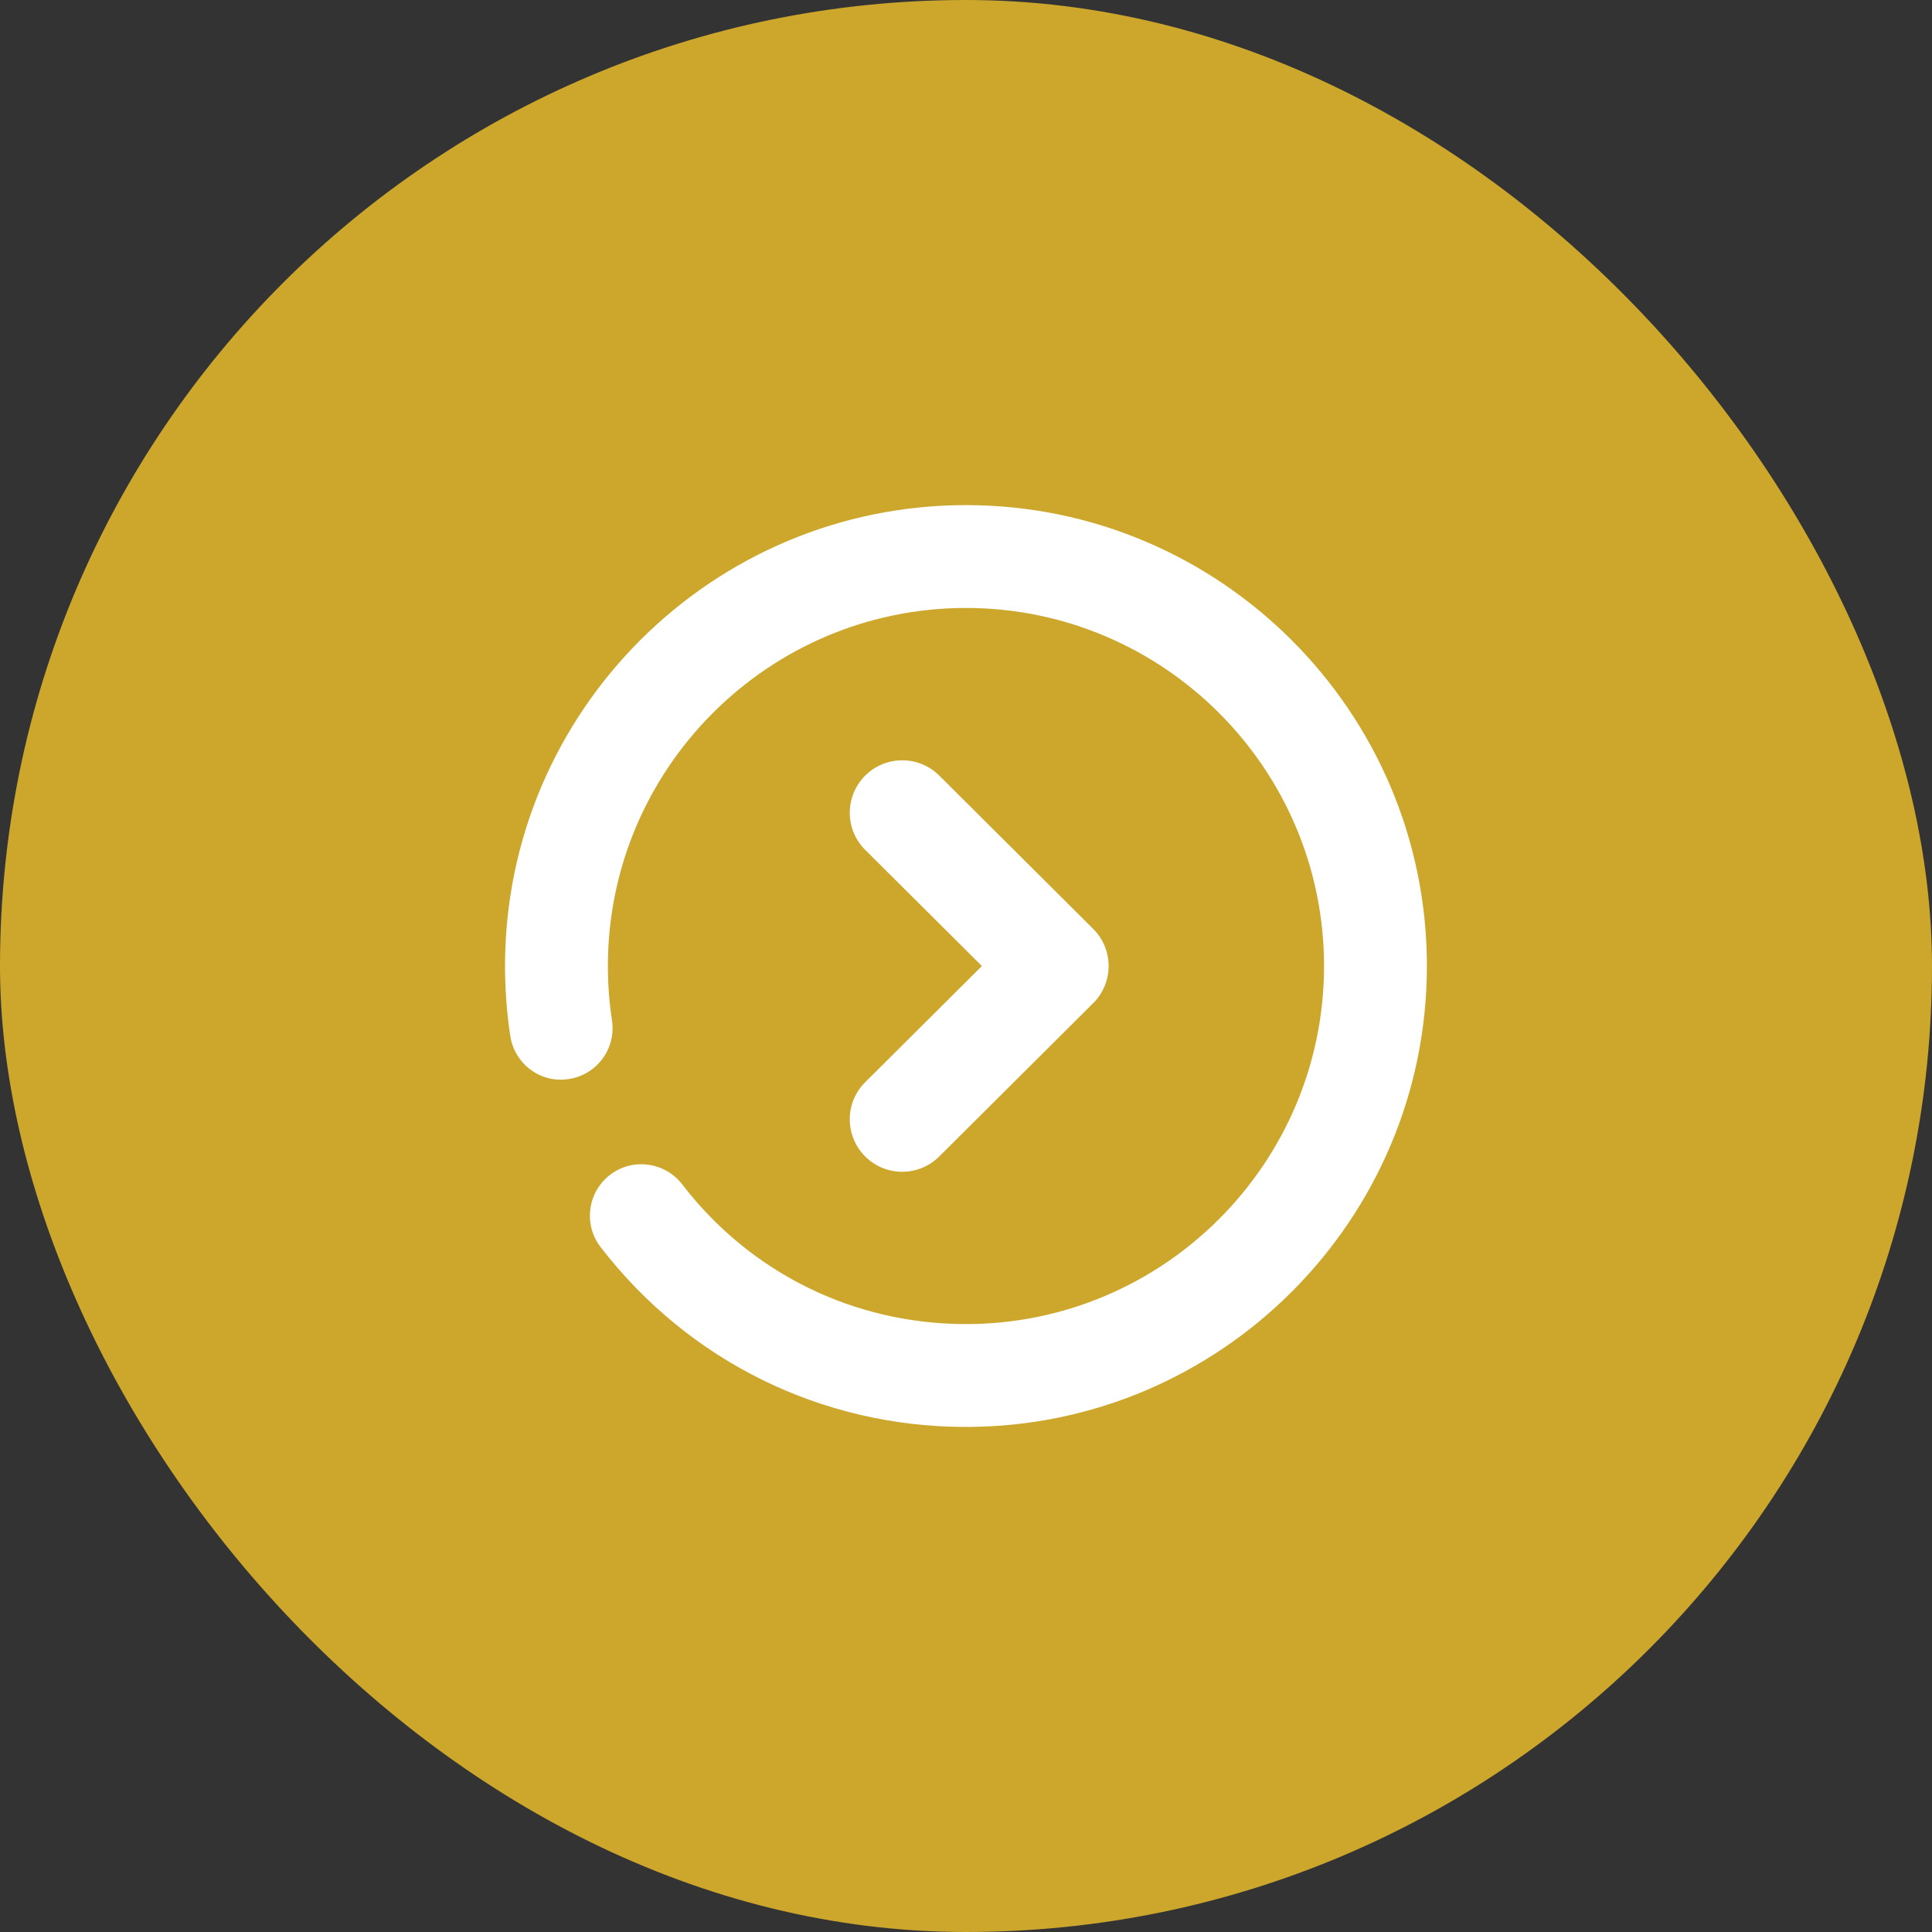
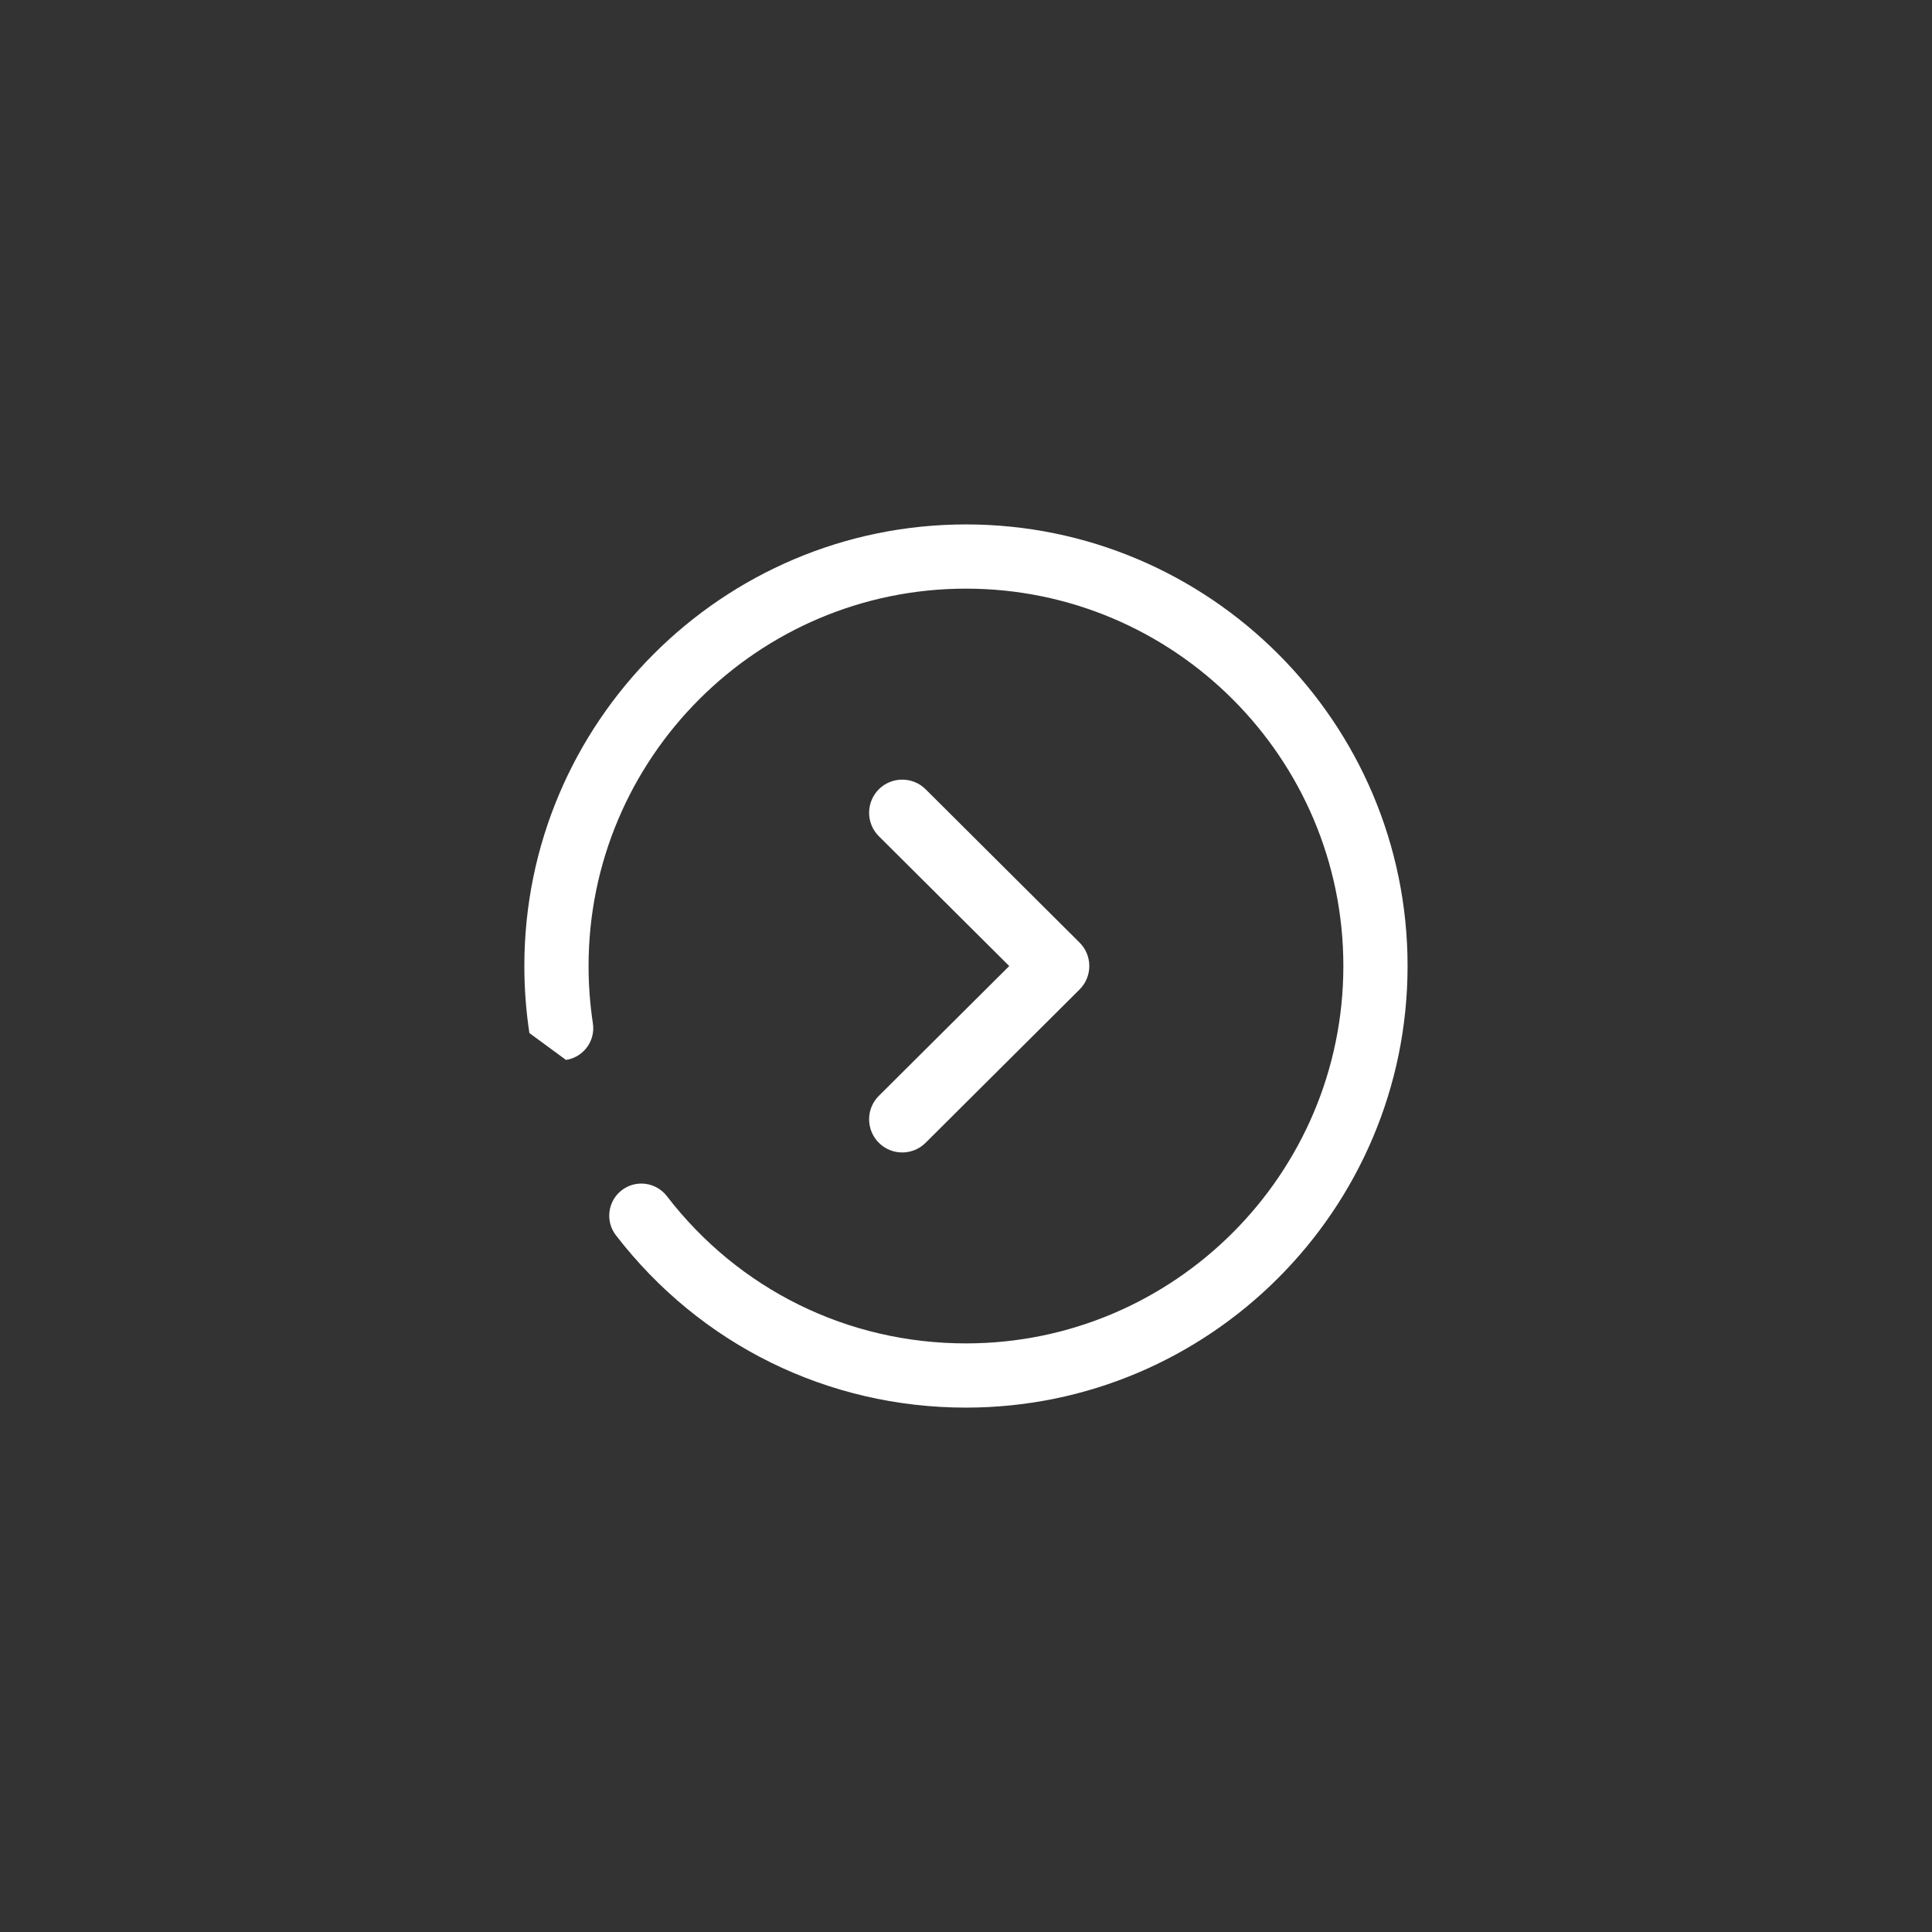
<svg xmlns="http://www.w3.org/2000/svg" width="50" height="50" viewBox="0 0 50 50" fill="none">
  <rect x="0" y="0" width="50" height="50" fill="#333333" stroke="none" />
-   <rect width="50" height="50" rx="25" fill="#CCA72C" />
-   <path fill-rule="evenodd" clip-rule="evenodd" d="M13.701 26.736C13.614 26.167 13.57 25.583 13.57 25C13.57 18.698 18.697 13.572 24.999 13.572C31.301 13.572 36.428 18.698 36.428 25C36.428 31.302 31.301 36.429 24.999 36.429C21.424 36.429 18.122 34.802 15.94 31.969C15.659 31.606 15.728 31.082 16.09 30.804C16.454 30.522 16.975 30.592 17.257 30.954C19.121 33.378 21.944 34.767 24.999 34.767C30.384 34.767 34.766 30.386 34.766 25C34.766 19.615 30.384 15.234 24.999 15.234C19.614 15.234 15.232 19.615 15.232 25C15.232 25.5 15.27 25.999 15.344 26.485C15.413 26.937 15.102 27.361 14.648 27.431C14.192 27.506 13.77 27.19 13.701 26.736ZM28.191 25.001C28.191 25.229 28.101 25.447 27.939 25.608L23.955 29.575C23.619 29.91 23.076 29.909 22.742 29.573C22.409 29.236 22.409 28.695 22.744 28.361L26.119 25.001L22.744 21.641C22.409 21.307 22.409 20.765 22.742 20.428C23.076 20.094 23.619 20.093 23.955 20.426L27.939 24.394C28.101 24.554 28.191 24.773 28.191 25.001Z" fill="white" />
-   <path d="M13.701 26.736L13.206 26.812L13.206 26.812L13.701 26.736ZM15.94 31.969L15.543 32.274L15.543 32.274L15.94 31.969ZM16.09 30.804L16.395 31.2L16.396 31.199L16.09 30.804ZM17.257 30.954L17.654 30.65L17.652 30.647L17.257 30.954ZM15.344 26.485L15.838 26.41L15.838 26.409L15.344 26.485ZM14.648 27.431L14.572 26.937L14.566 26.938L14.648 27.431ZM27.939 25.608L27.587 25.253L27.586 25.254L27.939 25.608ZM23.955 29.575L23.602 29.221L23.602 29.221L23.955 29.575ZM22.744 28.361L23.097 28.716L23.097 28.715L22.744 28.361ZM26.119 25.001L26.472 25.355L26.828 25.001L26.472 24.647L26.119 25.001ZM22.744 21.641L23.097 21.287L23.097 21.286L22.744 21.641ZM22.742 20.428L22.388 20.076L22.387 20.076L22.742 20.428ZM23.955 20.426L24.308 20.072L24.307 20.071L23.955 20.426ZM27.939 24.394L27.586 24.748L27.588 24.75L27.939 24.394ZM13.07 25C13.07 25.608 13.116 26.217 13.206 26.812L14.195 26.661C14.112 26.117 14.07 25.558 14.07 25H13.07ZM24.999 13.072C18.421 13.072 13.07 18.422 13.07 25H14.07C14.07 18.975 18.973 14.072 24.999 14.072V13.072ZM36.928 25C36.928 18.422 31.577 13.072 24.999 13.072V14.072C31.024 14.072 35.928 18.975 35.928 25H36.928ZM24.999 36.929C31.577 36.929 36.928 31.578 36.928 25H35.928C35.928 31.026 31.024 35.929 24.999 35.929V36.929ZM15.543 32.274C17.821 35.23 21.269 36.929 24.999 36.929V35.929C21.579 35.929 18.424 34.375 16.335 31.664L15.543 32.274ZM15.785 30.407C15.204 30.855 15.095 31.692 15.543 32.274L16.335 31.664C16.224 31.52 16.252 31.31 16.395 31.2L15.785 30.407ZM17.652 30.647C17.203 30.071 16.369 29.956 15.784 30.408L16.396 31.199C16.538 31.089 16.747 31.113 16.863 31.262L17.652 30.647ZM24.999 34.267C22.099 34.267 19.423 32.95 17.654 30.65L16.861 31.259C18.82 33.806 21.789 35.267 24.999 35.267V34.267ZM34.266 25C34.266 30.11 30.108 34.267 24.999 34.267V35.267C30.66 35.267 35.266 30.663 35.266 25H34.266ZM24.999 15.734C30.108 15.734 34.266 19.891 34.266 25H35.266C35.266 19.339 30.66 14.734 24.999 14.734V15.734ZM15.732 25C15.732 19.891 19.89 15.734 24.999 15.734V14.734C19.338 14.734 14.732 19.339 14.732 25H15.732ZM15.838 26.409C15.768 25.949 15.732 25.475 15.732 25H14.732C14.732 25.524 14.772 26.049 14.85 26.56L15.838 26.409ZM14.724 27.925C15.45 27.814 15.948 27.135 15.838 26.41L14.85 26.56C14.877 26.74 14.753 26.909 14.572 26.937L14.724 27.925ZM13.206 26.812C13.317 27.532 13.991 28.047 14.73 27.924L14.566 26.938C14.393 26.966 14.223 26.847 14.195 26.66L13.206 26.812ZM28.291 25.963C28.548 25.707 28.691 25.361 28.691 25.001H27.691C27.691 25.096 27.654 25.186 27.587 25.253L28.291 25.963ZM24.308 29.929L28.291 25.962L27.586 25.254L23.602 29.221L24.308 29.929ZM22.387 29.925C22.916 30.457 23.776 30.459 24.308 29.929L23.602 29.221C23.461 29.361 23.235 29.36 23.097 29.22L22.387 29.925ZM22.392 28.006C21.859 28.536 21.86 29.394 22.387 29.925L23.097 29.22C22.956 29.079 22.958 28.854 23.097 28.716L22.392 28.006ZM25.767 24.647L22.392 28.007L23.097 28.715L26.472 25.355L25.767 24.647ZM22.392 21.995L25.767 25.355L26.472 24.647L23.097 21.287L22.392 21.995ZM22.387 20.076C21.86 20.607 21.859 21.466 22.392 21.996L23.097 21.286C22.958 21.149 22.956 20.922 23.097 20.781L22.387 20.076ZM24.307 20.071C23.776 19.544 22.917 19.545 22.388 20.076L23.096 20.781C23.235 20.642 23.462 20.641 23.602 20.781L24.307 20.071ZM28.292 24.04L24.308 20.072L23.602 20.78L27.586 24.748L28.292 24.04ZM28.691 25.001C28.691 24.64 28.549 24.293 28.29 24.038L27.588 24.75C27.654 24.815 27.691 24.905 27.691 25.001H28.691Z" fill="white" />
+   <path fill-rule="evenodd" clip-rule="evenodd" d="M13.701 26.736C13.614 26.167 13.57 25.583 13.57 25C13.57 18.698 18.697 13.572 24.999 13.572C31.301 13.572 36.428 18.698 36.428 25C36.428 31.302 31.301 36.429 24.999 36.429C21.424 36.429 18.122 34.802 15.94 31.969C15.659 31.606 15.728 31.082 16.09 30.804C16.454 30.522 16.975 30.592 17.257 30.954C19.121 33.378 21.944 34.767 24.999 34.767C30.384 34.767 34.766 30.386 34.766 25C34.766 19.615 30.384 15.234 24.999 15.234C19.614 15.234 15.232 19.615 15.232 25C15.232 25.5 15.27 25.999 15.344 26.485C15.413 26.937 15.102 27.361 14.648 27.431ZM28.191 25.001C28.191 25.229 28.101 25.447 27.939 25.608L23.955 29.575C23.619 29.91 23.076 29.909 22.742 29.573C22.409 29.236 22.409 28.695 22.744 28.361L26.119 25.001L22.744 21.641C22.409 21.307 22.409 20.765 22.742 20.428C23.076 20.094 23.619 20.093 23.955 20.426L27.939 24.394C28.101 24.554 28.191 24.773 28.191 25.001Z" fill="white" />
</svg>